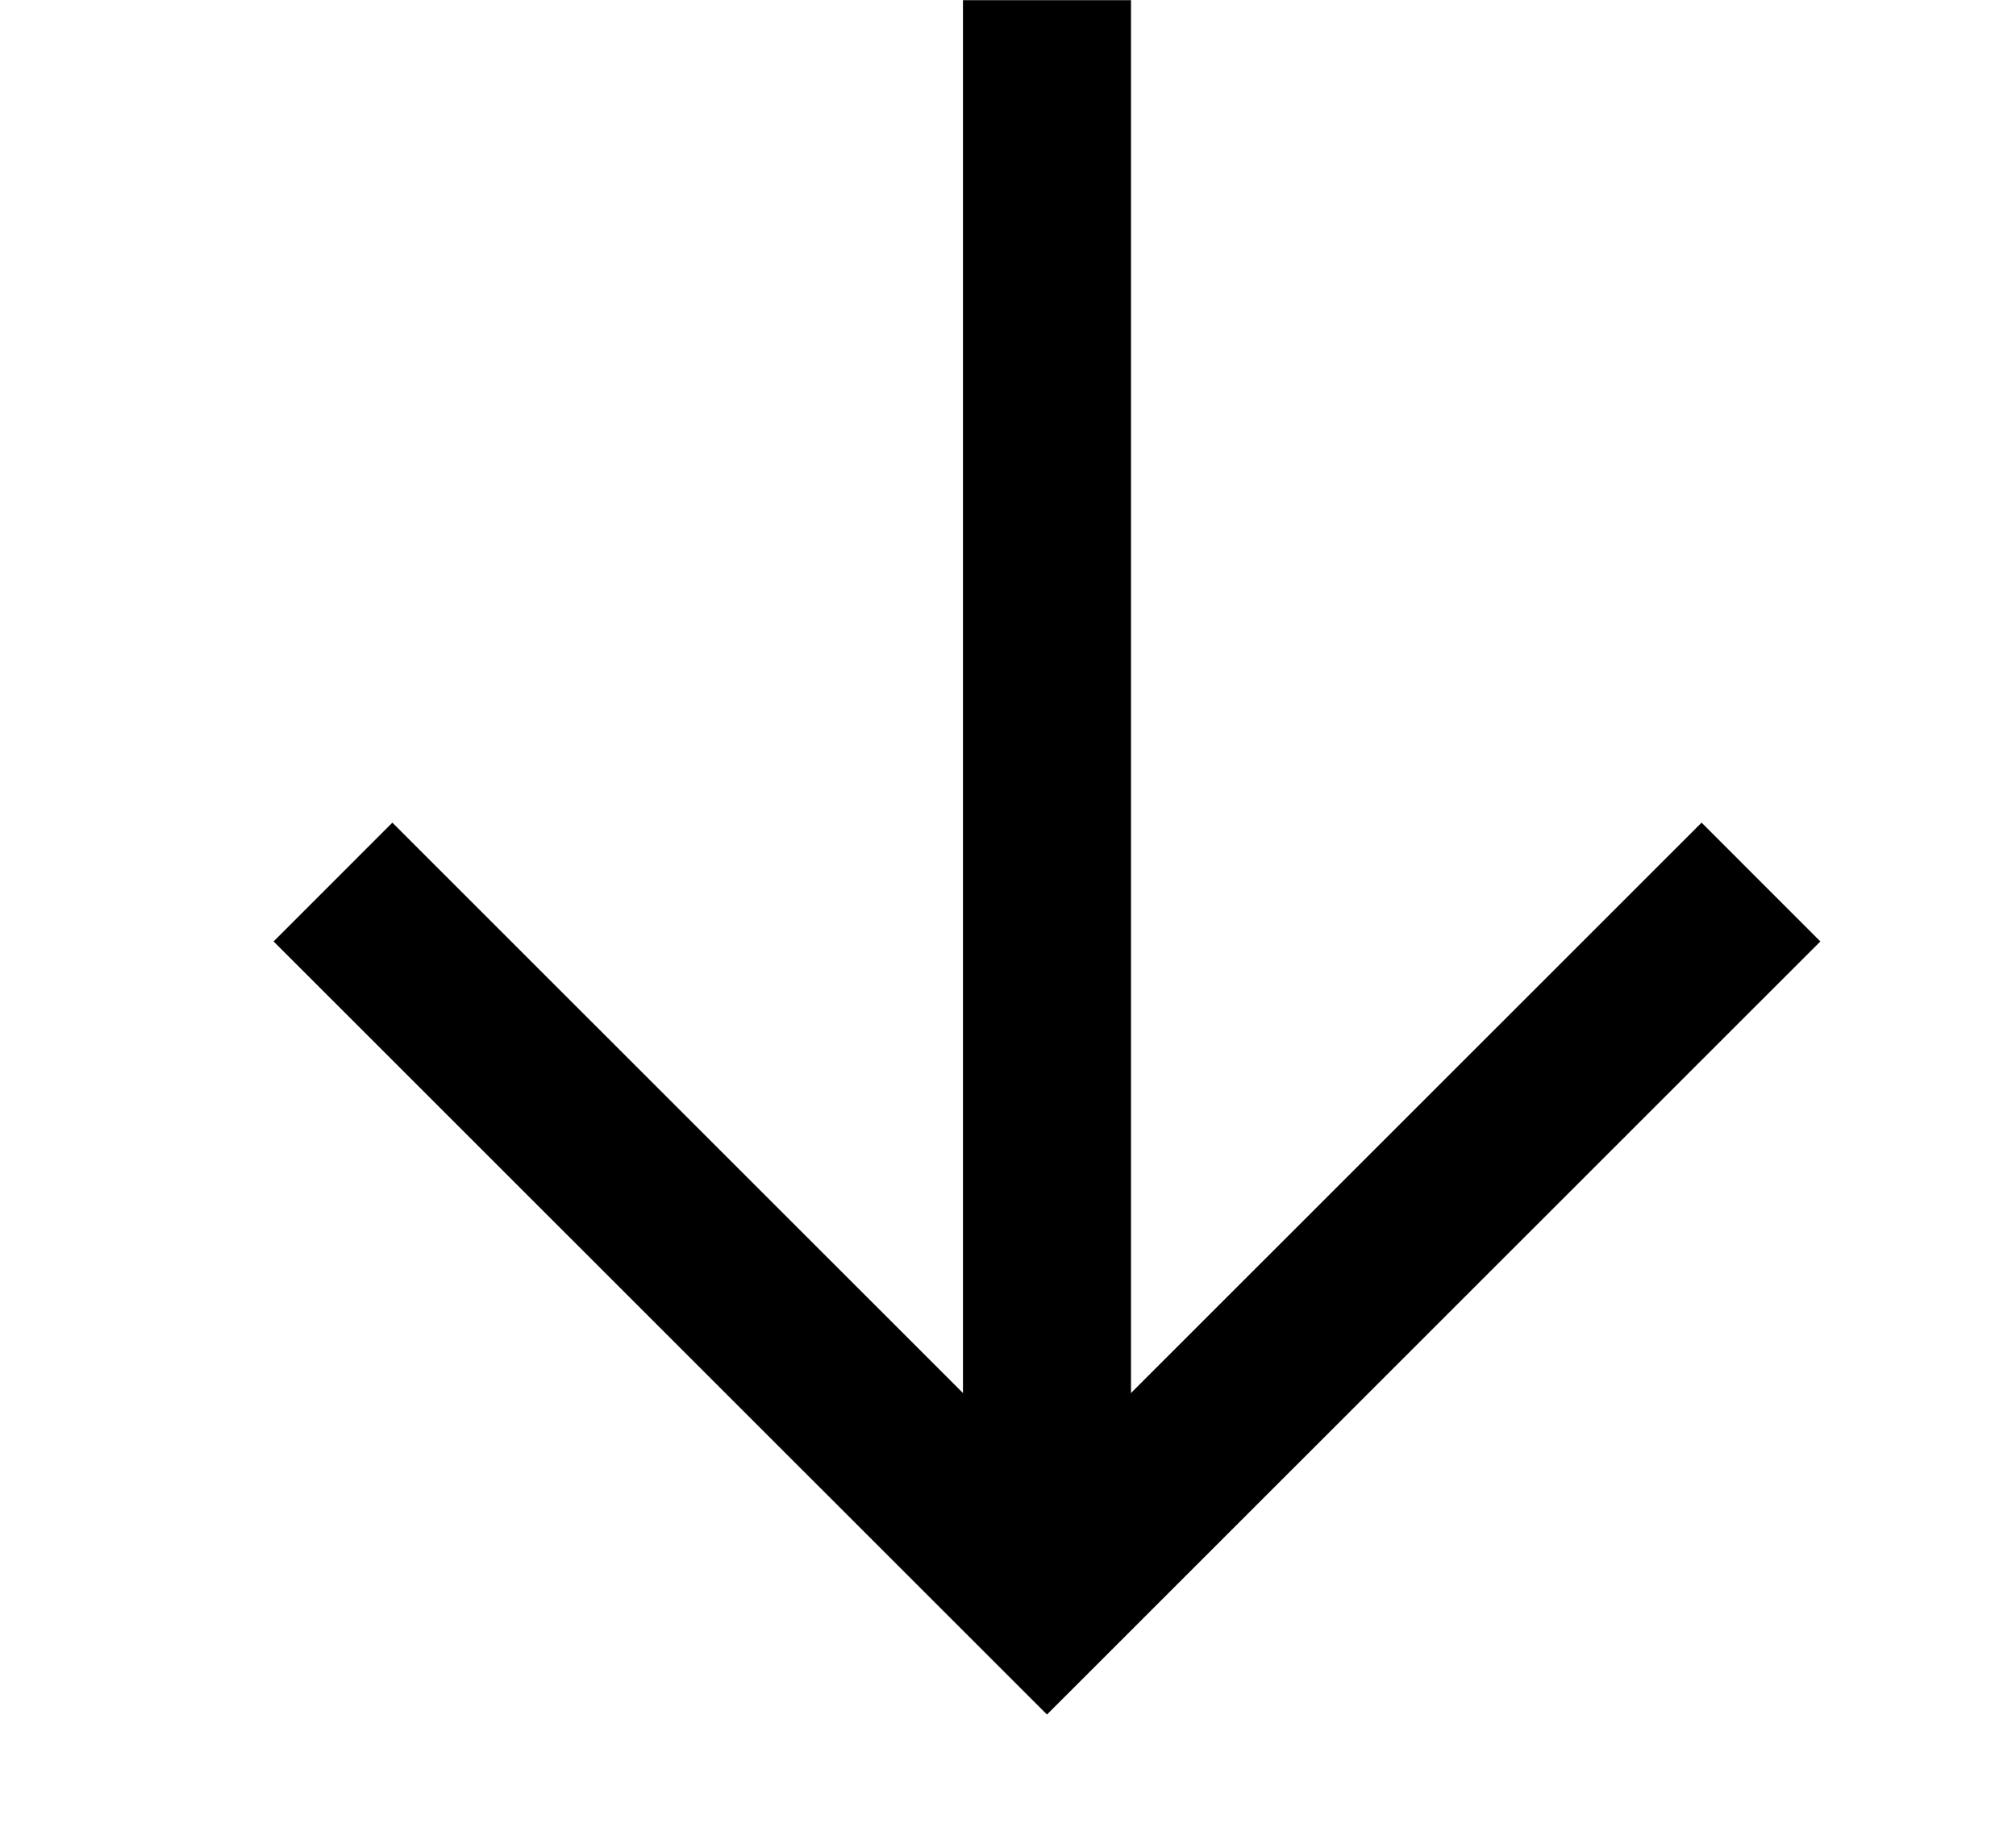
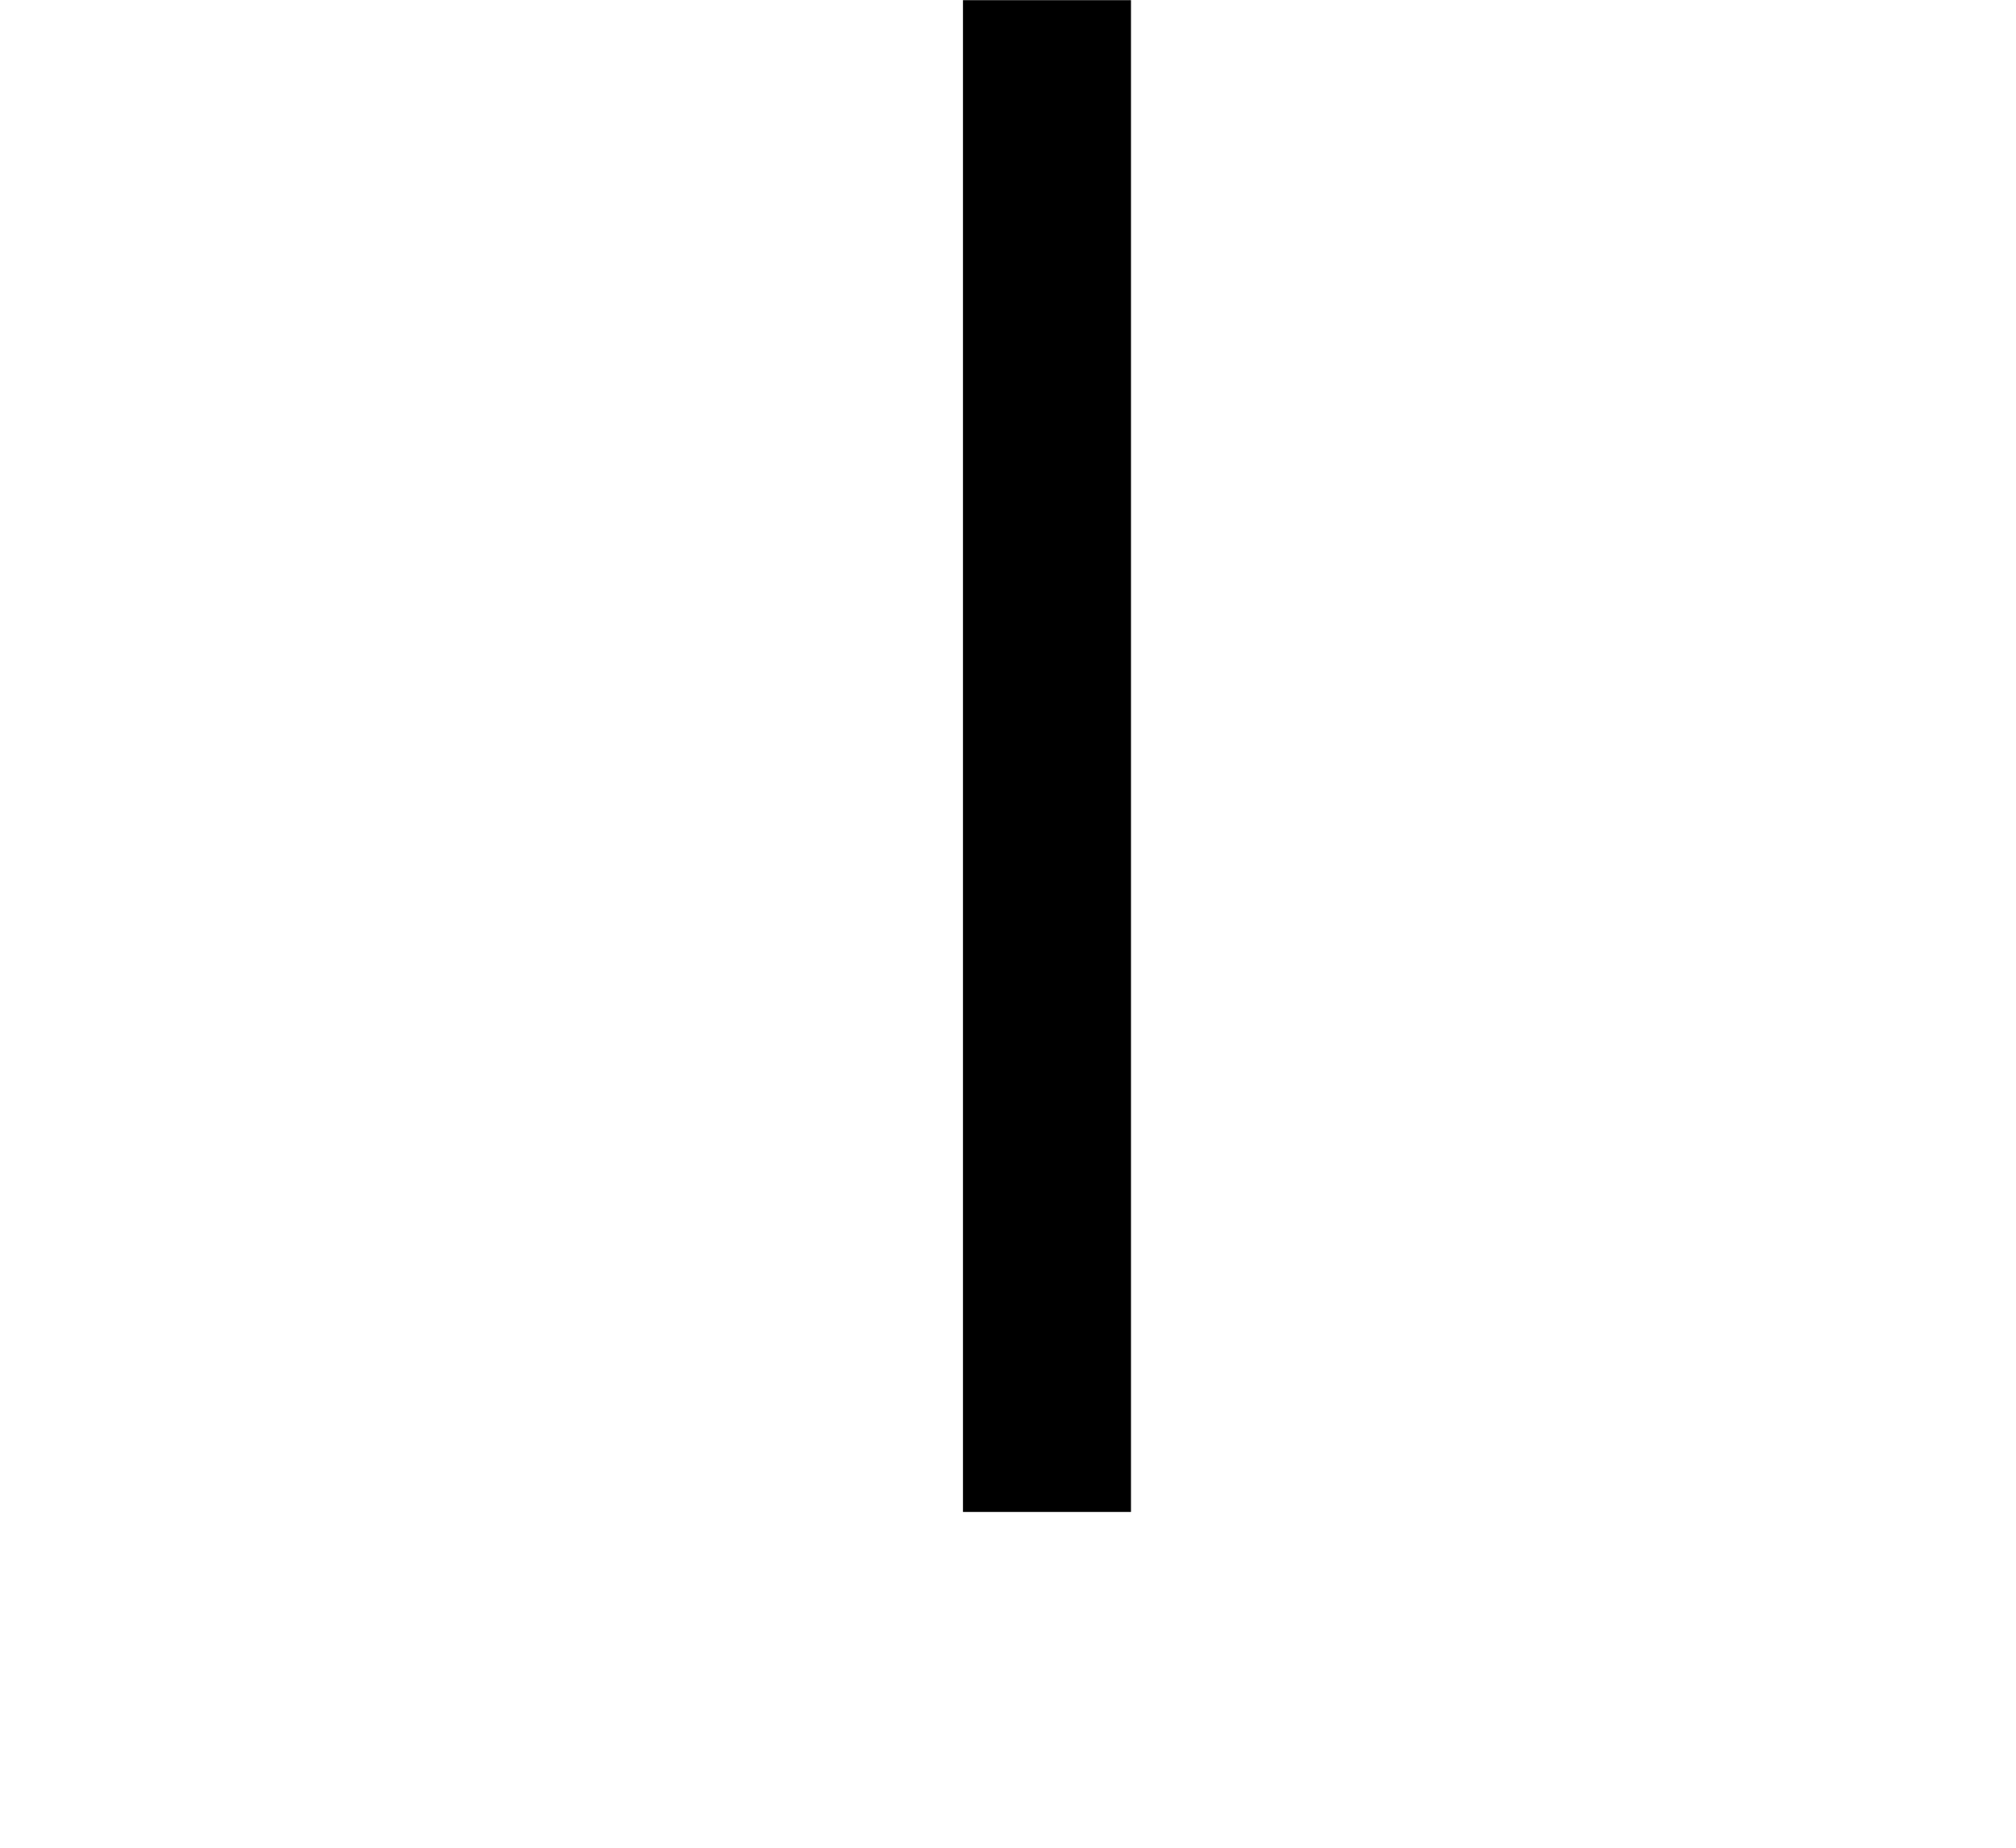
<svg xmlns="http://www.w3.org/2000/svg" width="12" height="11" viewBox="0 0 12 11" fill="none">
  <path d="M6.232 0.001L6.232 9.001" stroke="black" />
-   <path d="M1.982 5.251L6.232 9.5L10.482 5.251" stroke="black" />
</svg>